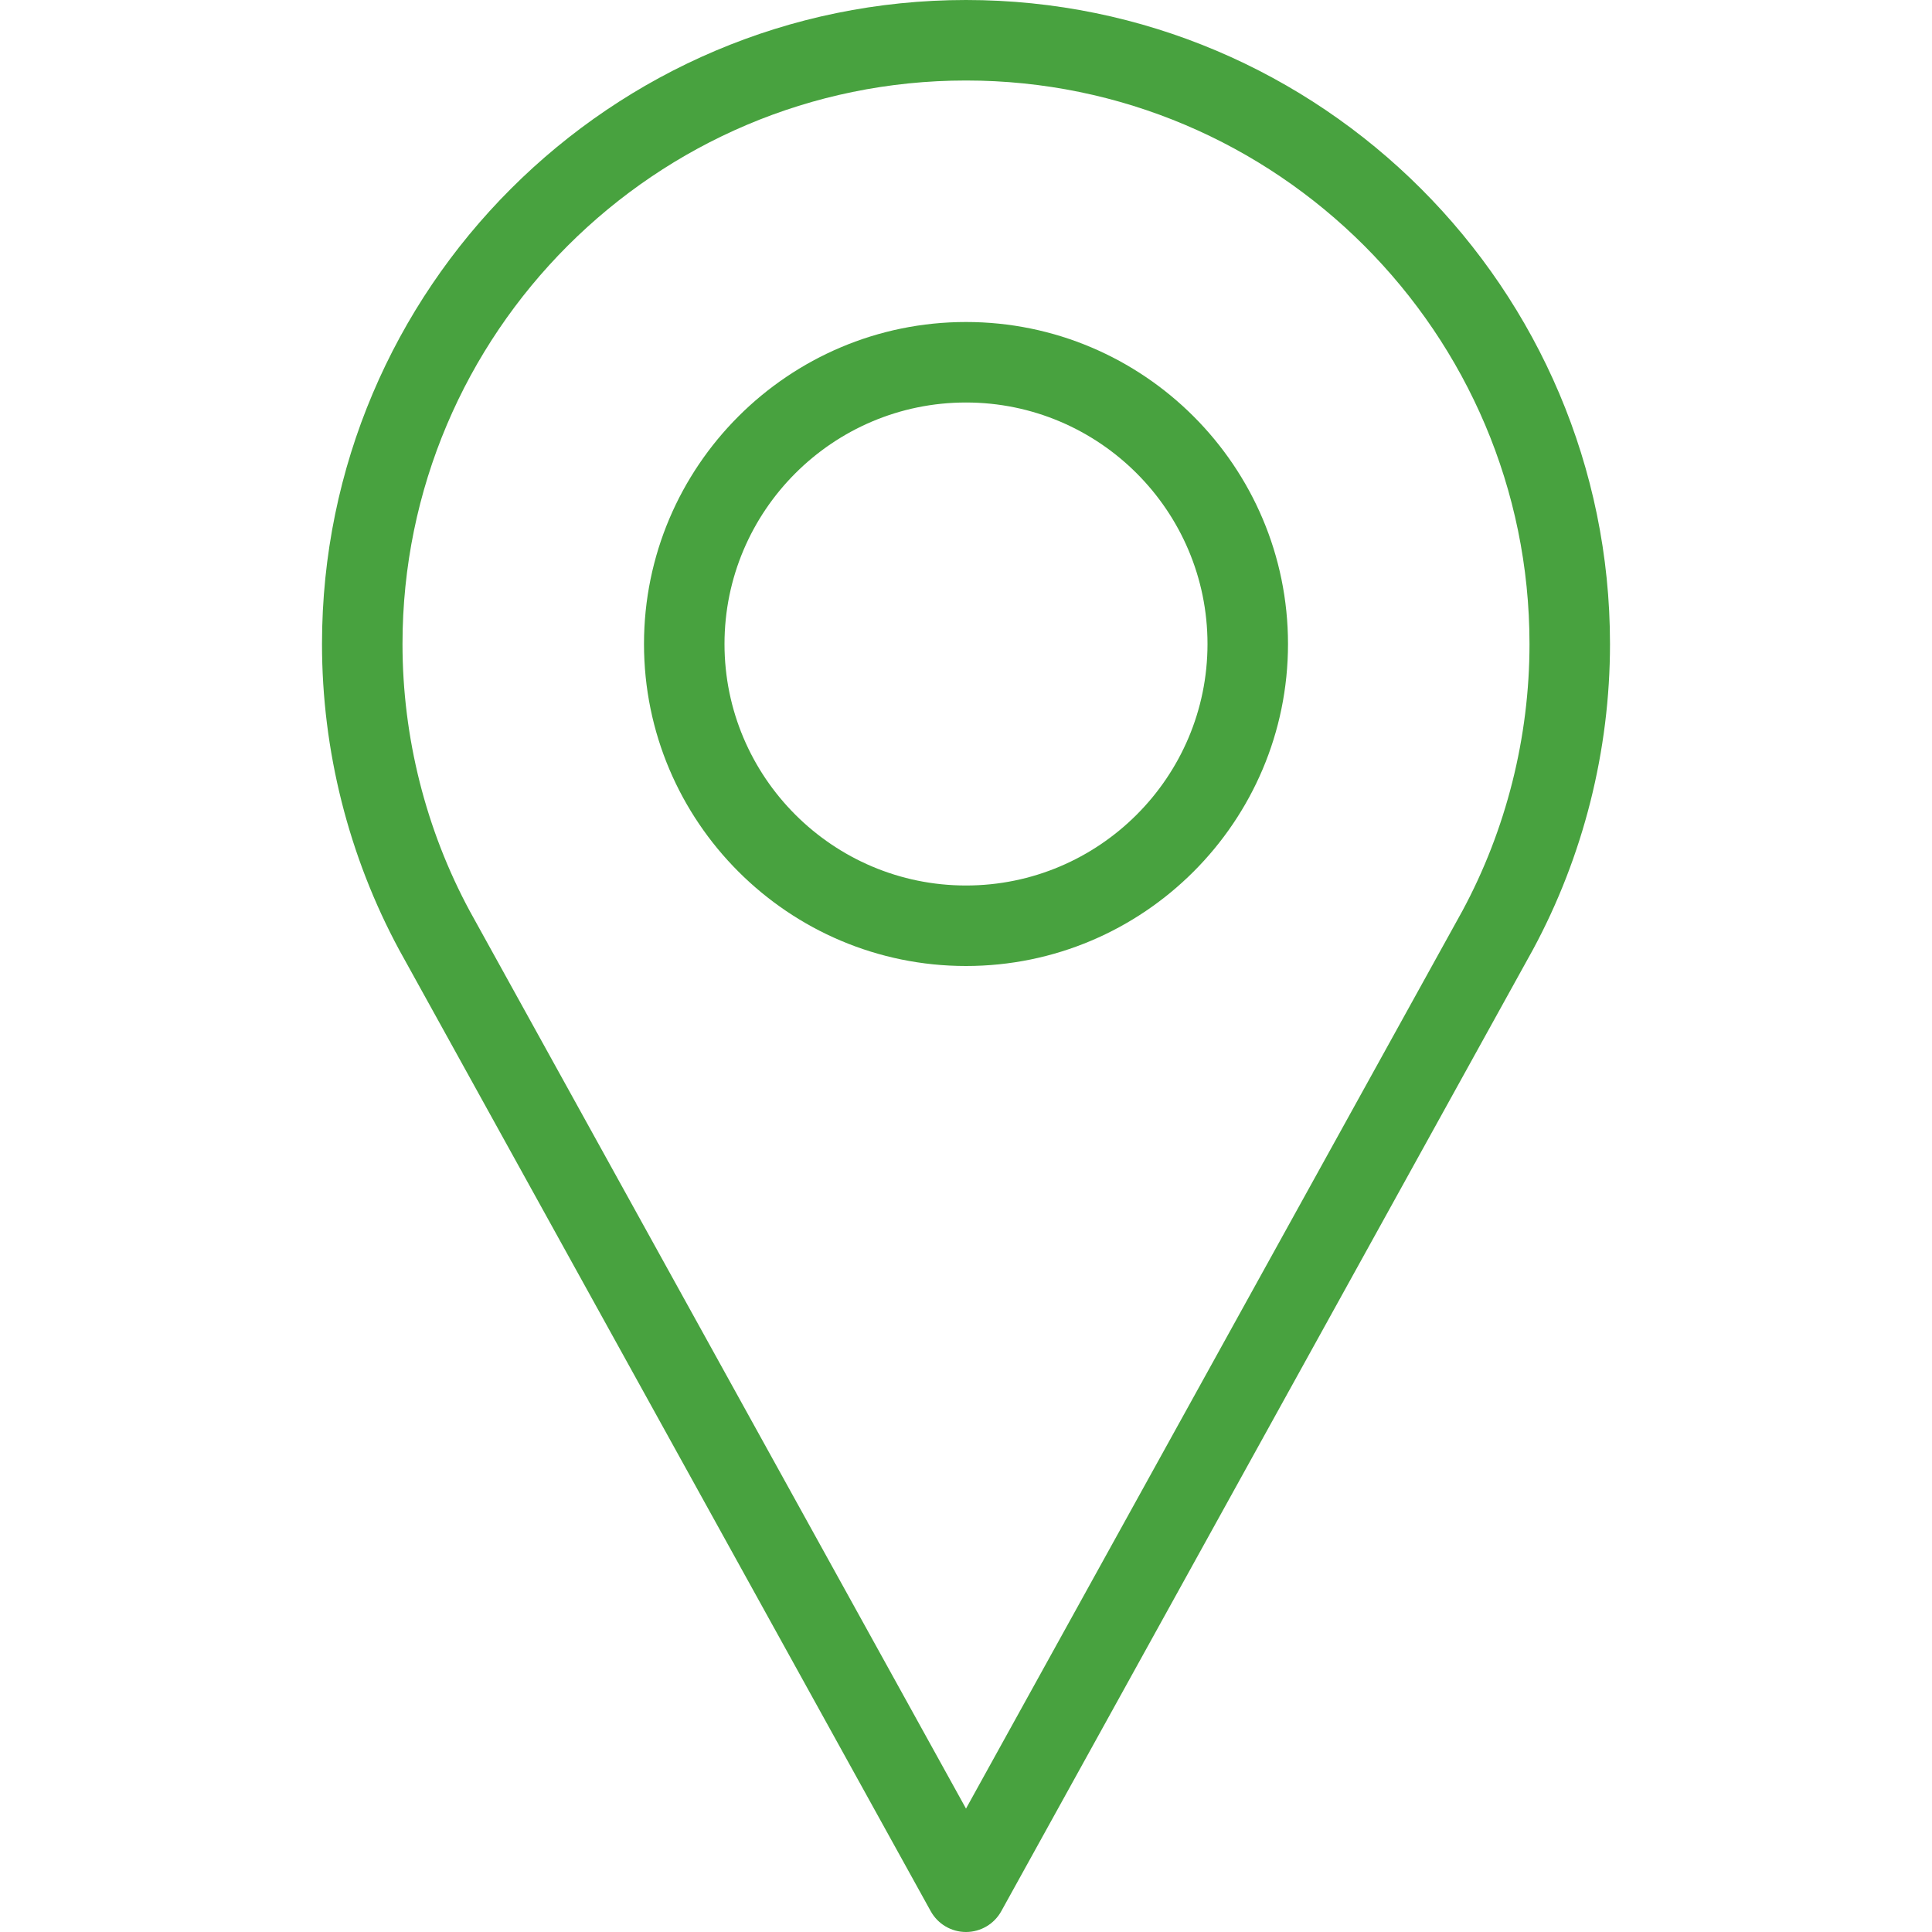
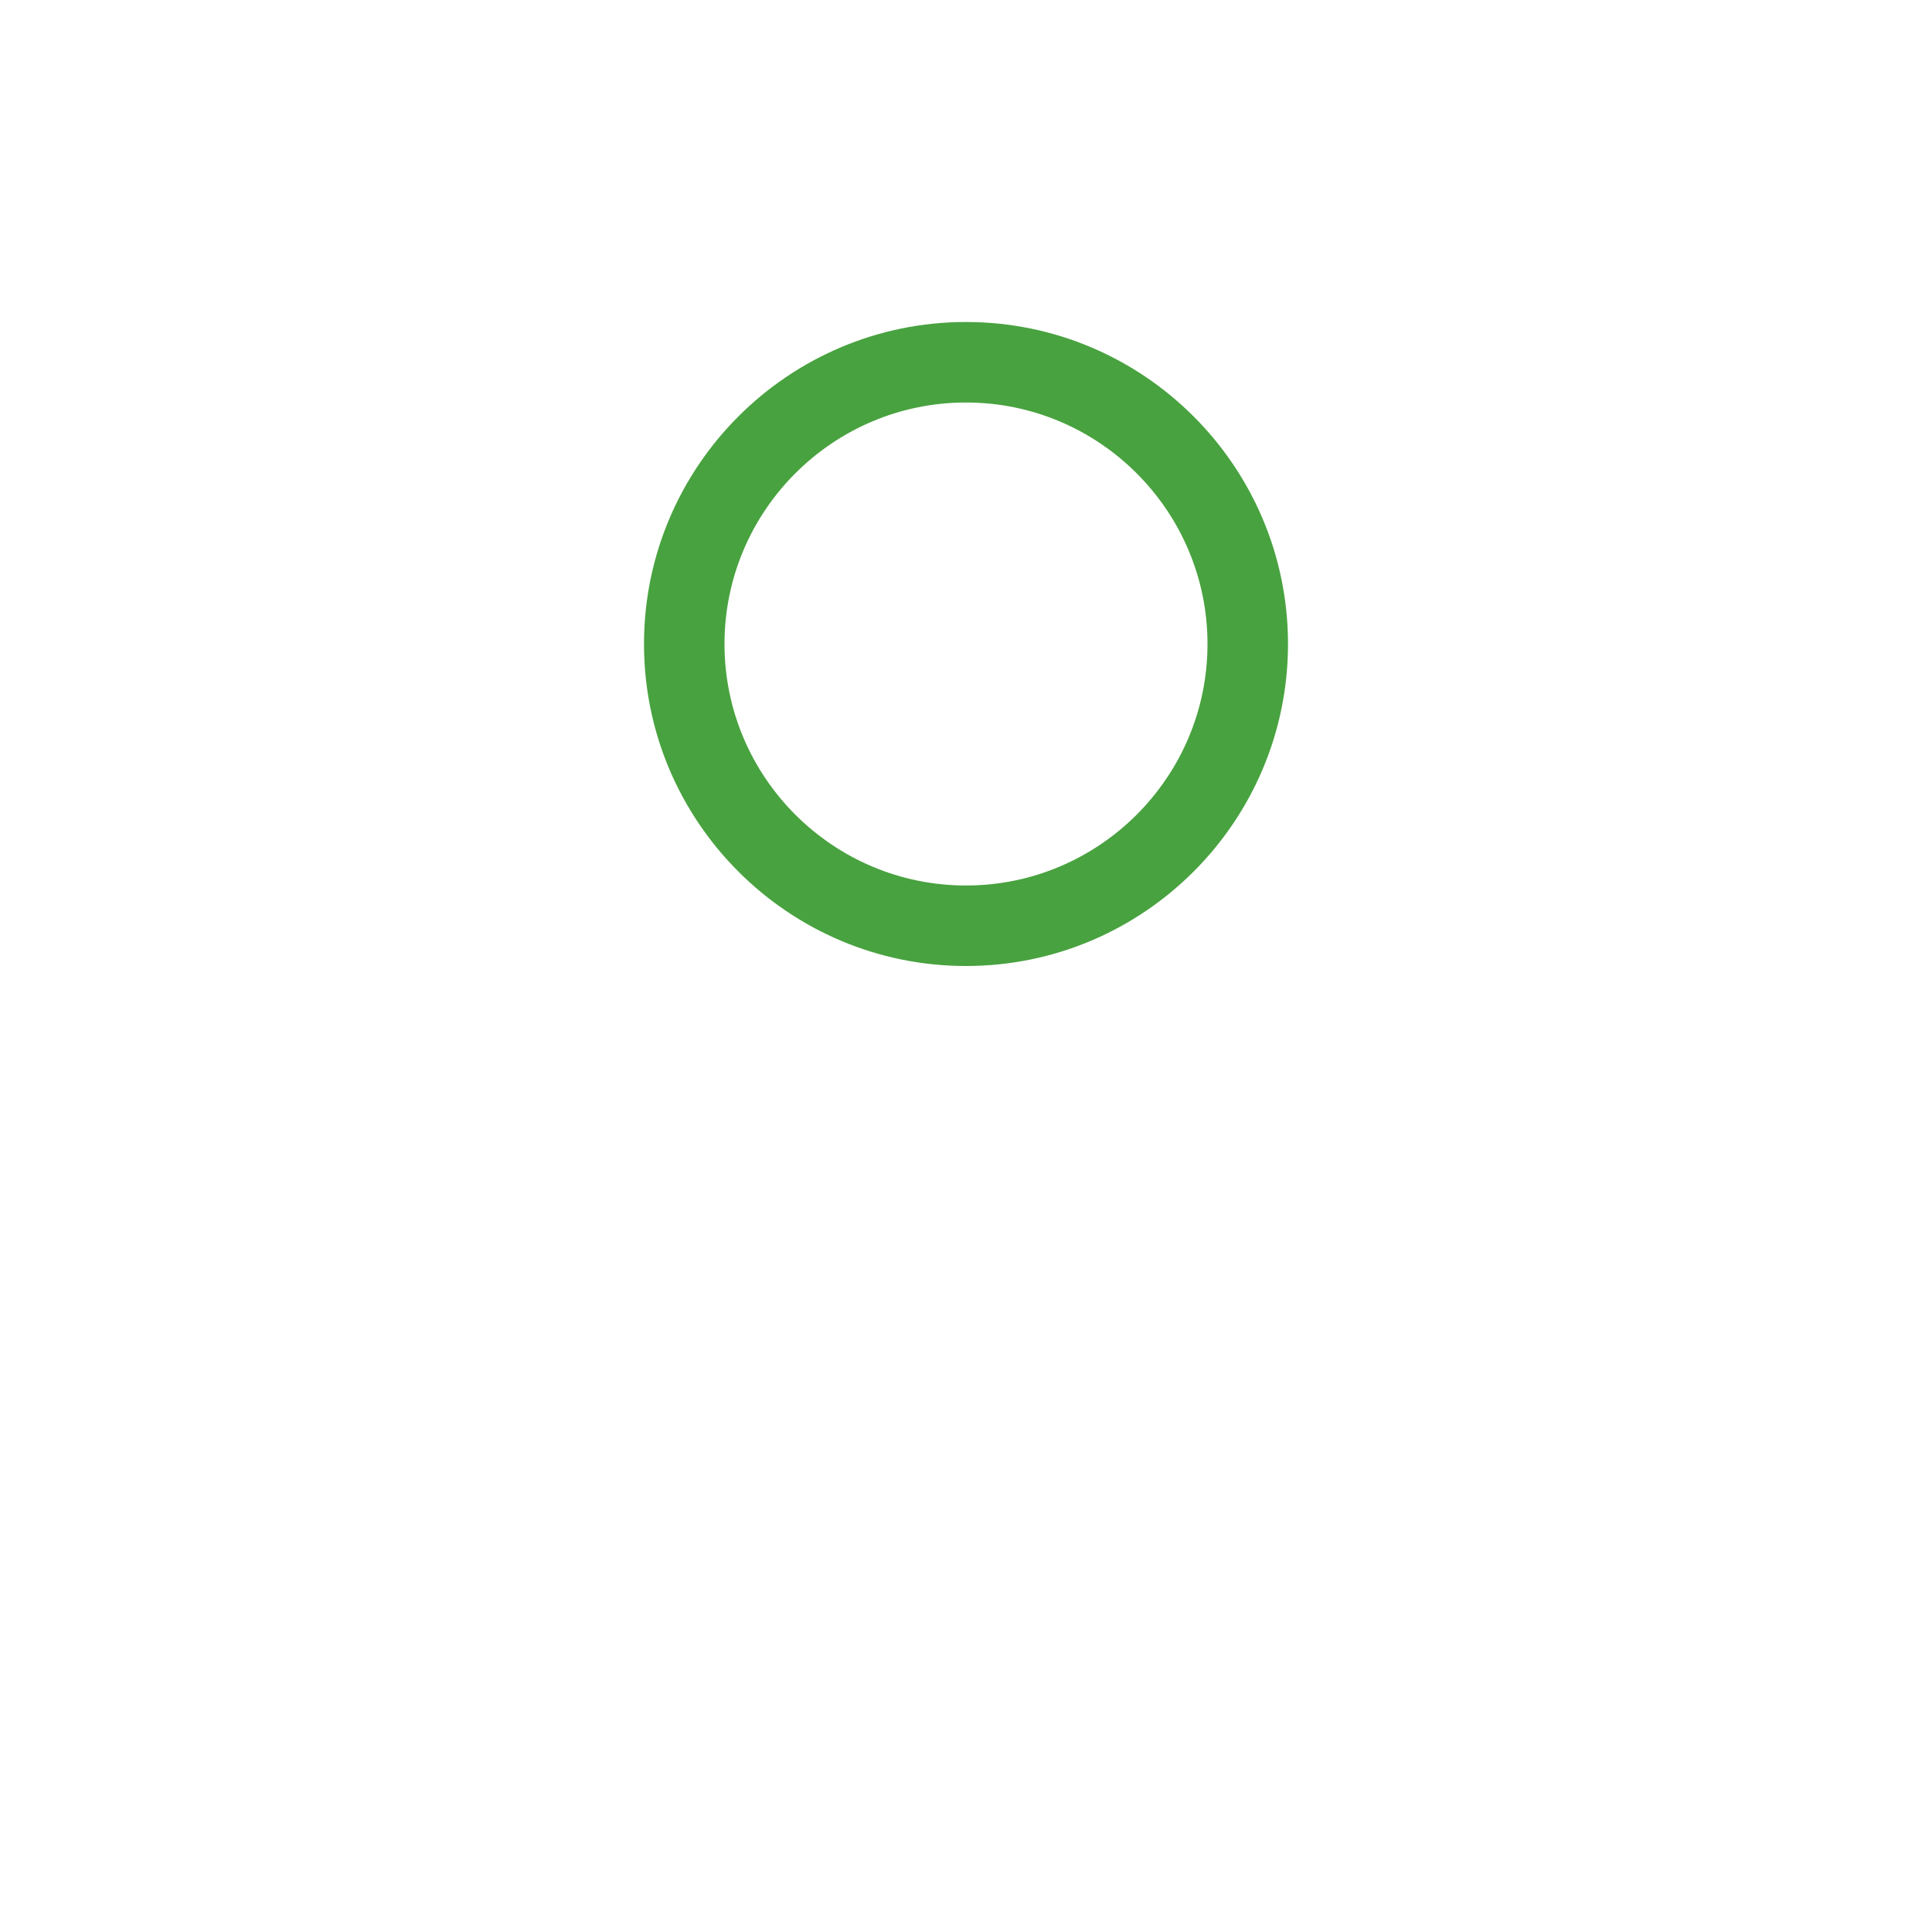
<svg xmlns="http://www.w3.org/2000/svg" width="24" height="24" viewBox="0 0 24 24" fill="none">
-   <path d="M12 0C7.589 0 4 3.589 4 8C4 9.324 4.331 10.637 4.96 11.802L11.562 23.742C11.65 23.901 11.818 24 12 24C12.182 24 12.35 23.901 12.438 23.742L19.042 11.798C19.669 10.637 20 9.324 20 8C20 3.589 16.411 0 12 0ZM18.165 11.318L12 22.467L5.838 11.322C5.29 10.308 5 9.159 5 8C5 4.14 8.14 1 12 1C15.86 1 19 4.14 19 8C19 9.159 18.71 10.308 18.165 11.318Z" fill="#48A23F" />
  <path d="M12 4C9.794 4 8 5.794 8 8C8 10.206 9.794 12 12 12C14.206 12 16 10.206 16 8C16 5.794 14.206 4 12 4ZM12 11C10.346 11 9 9.654 9 8C9 6.346 10.346 5 12 5C13.654 5 15 6.346 15 8C15 9.654 13.654 11 12 11Z" fill="#48A23F" />
</svg>